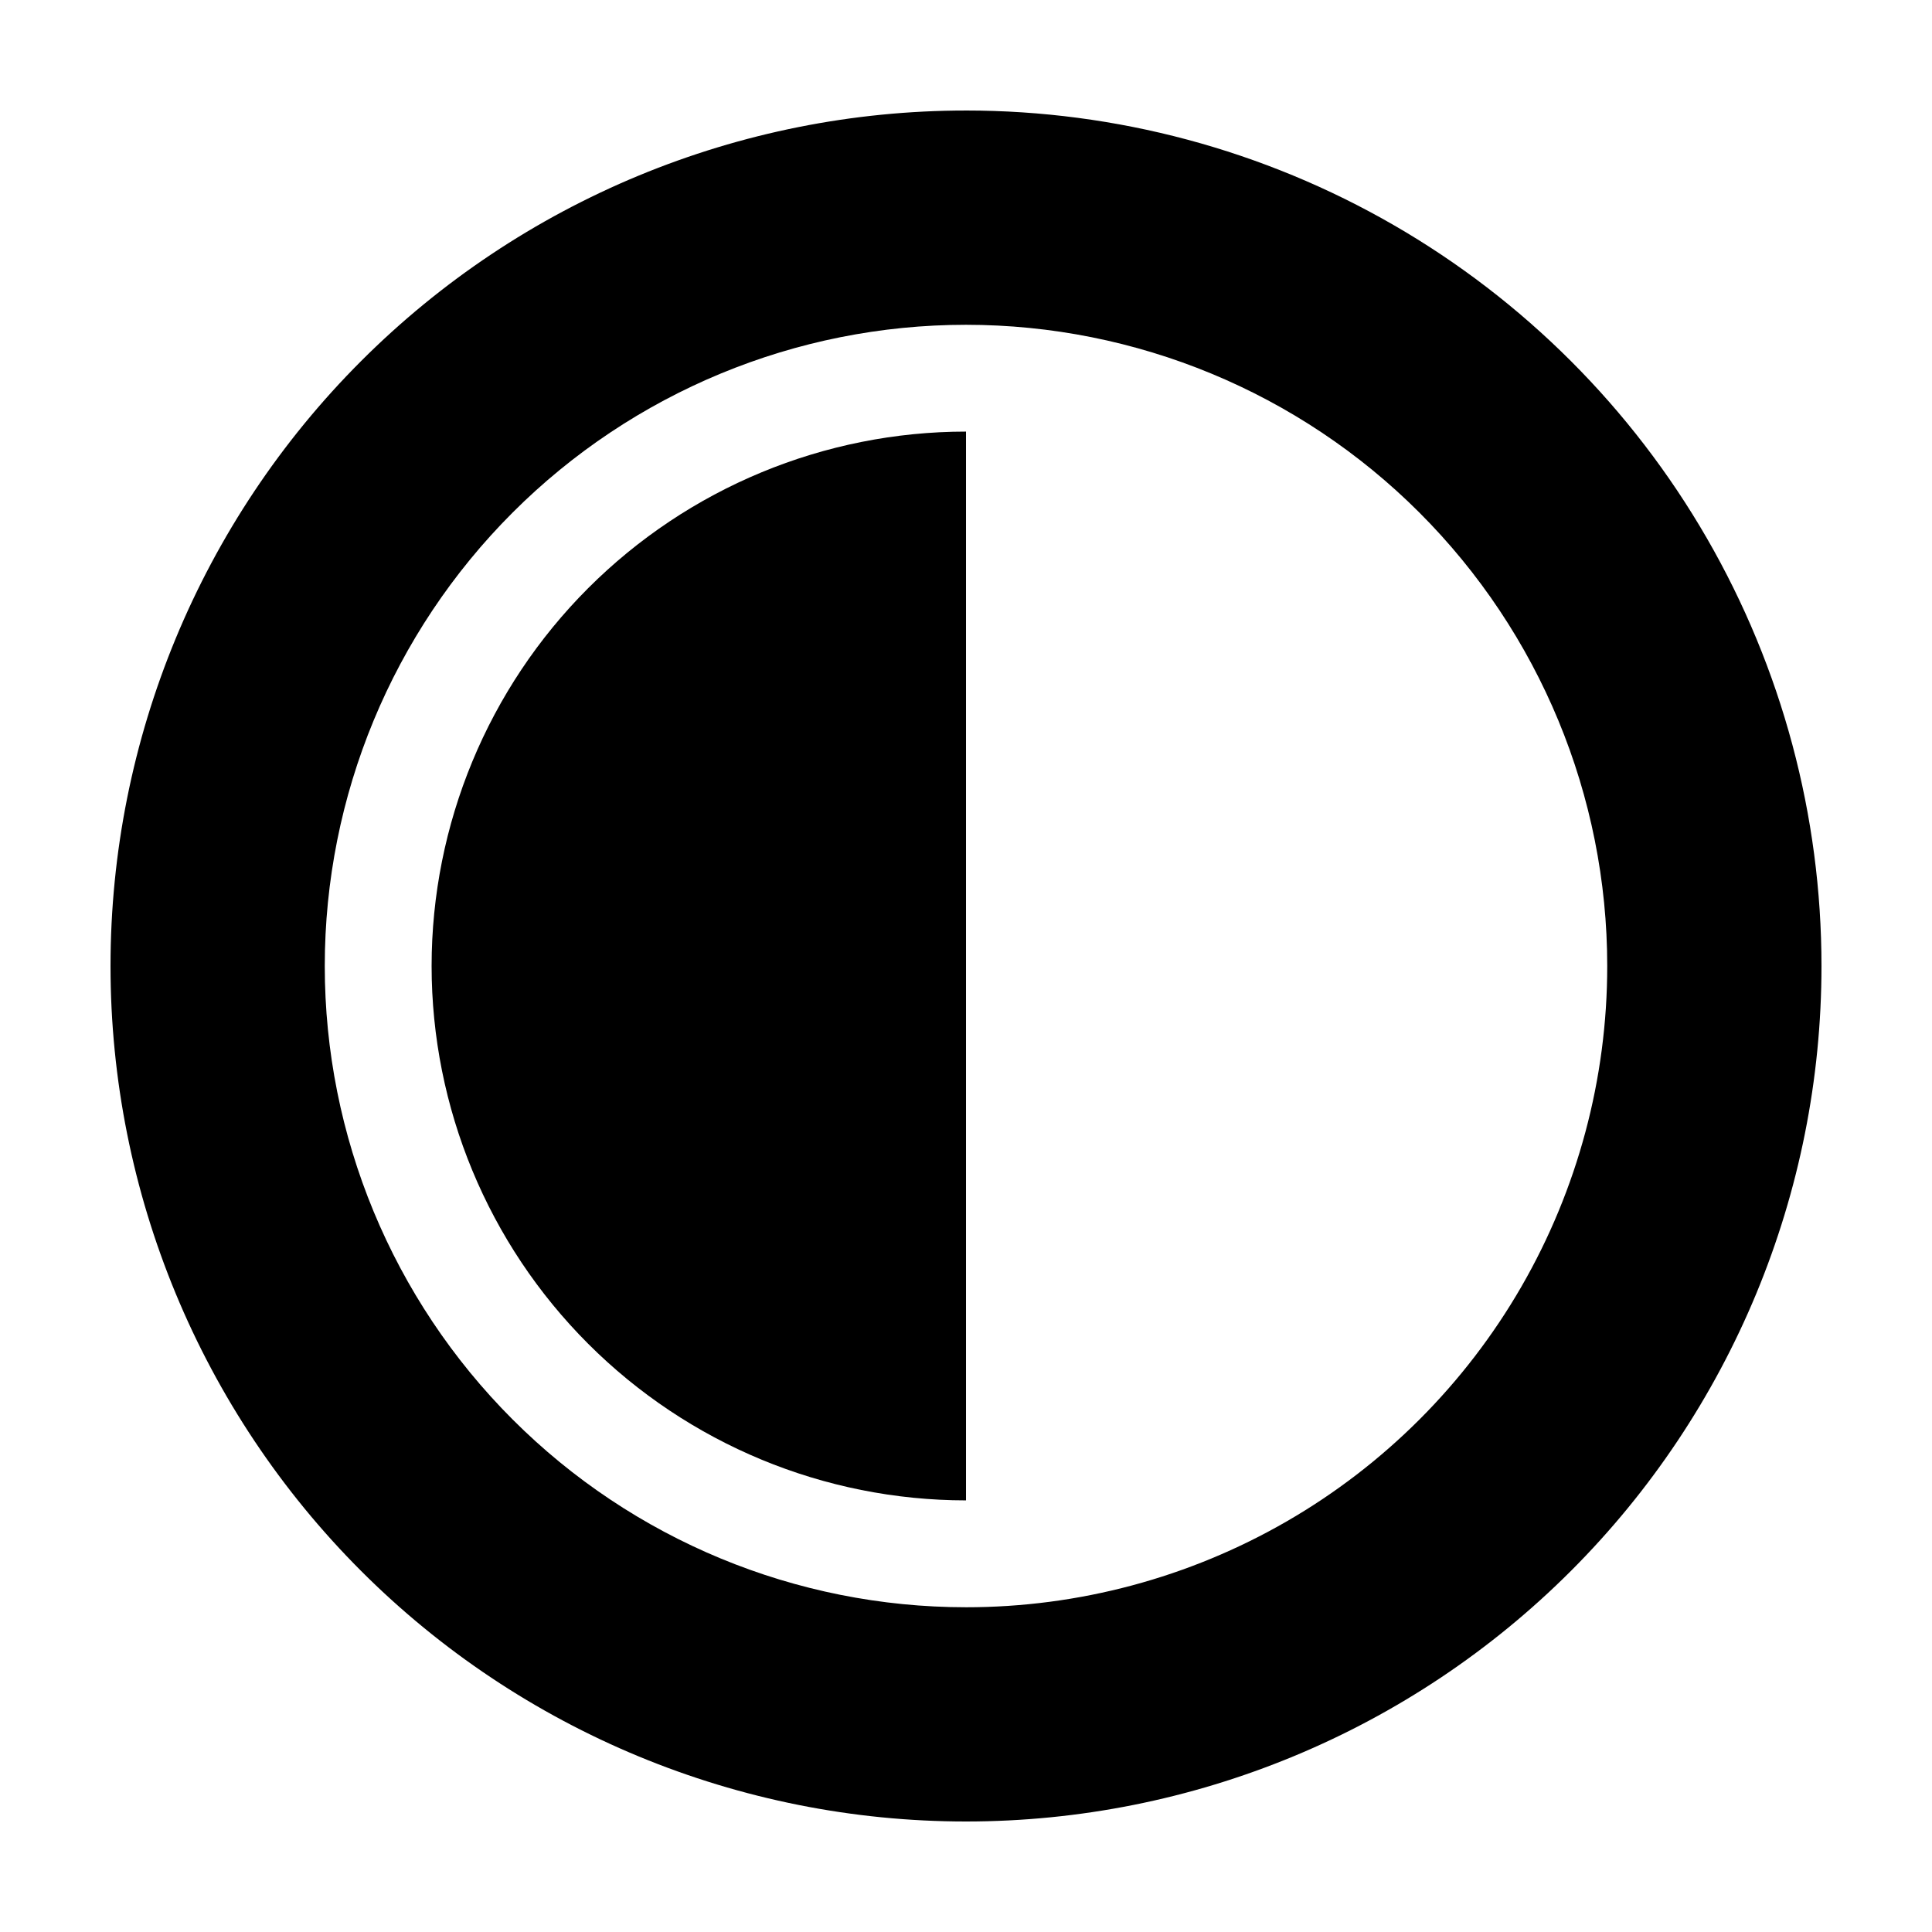
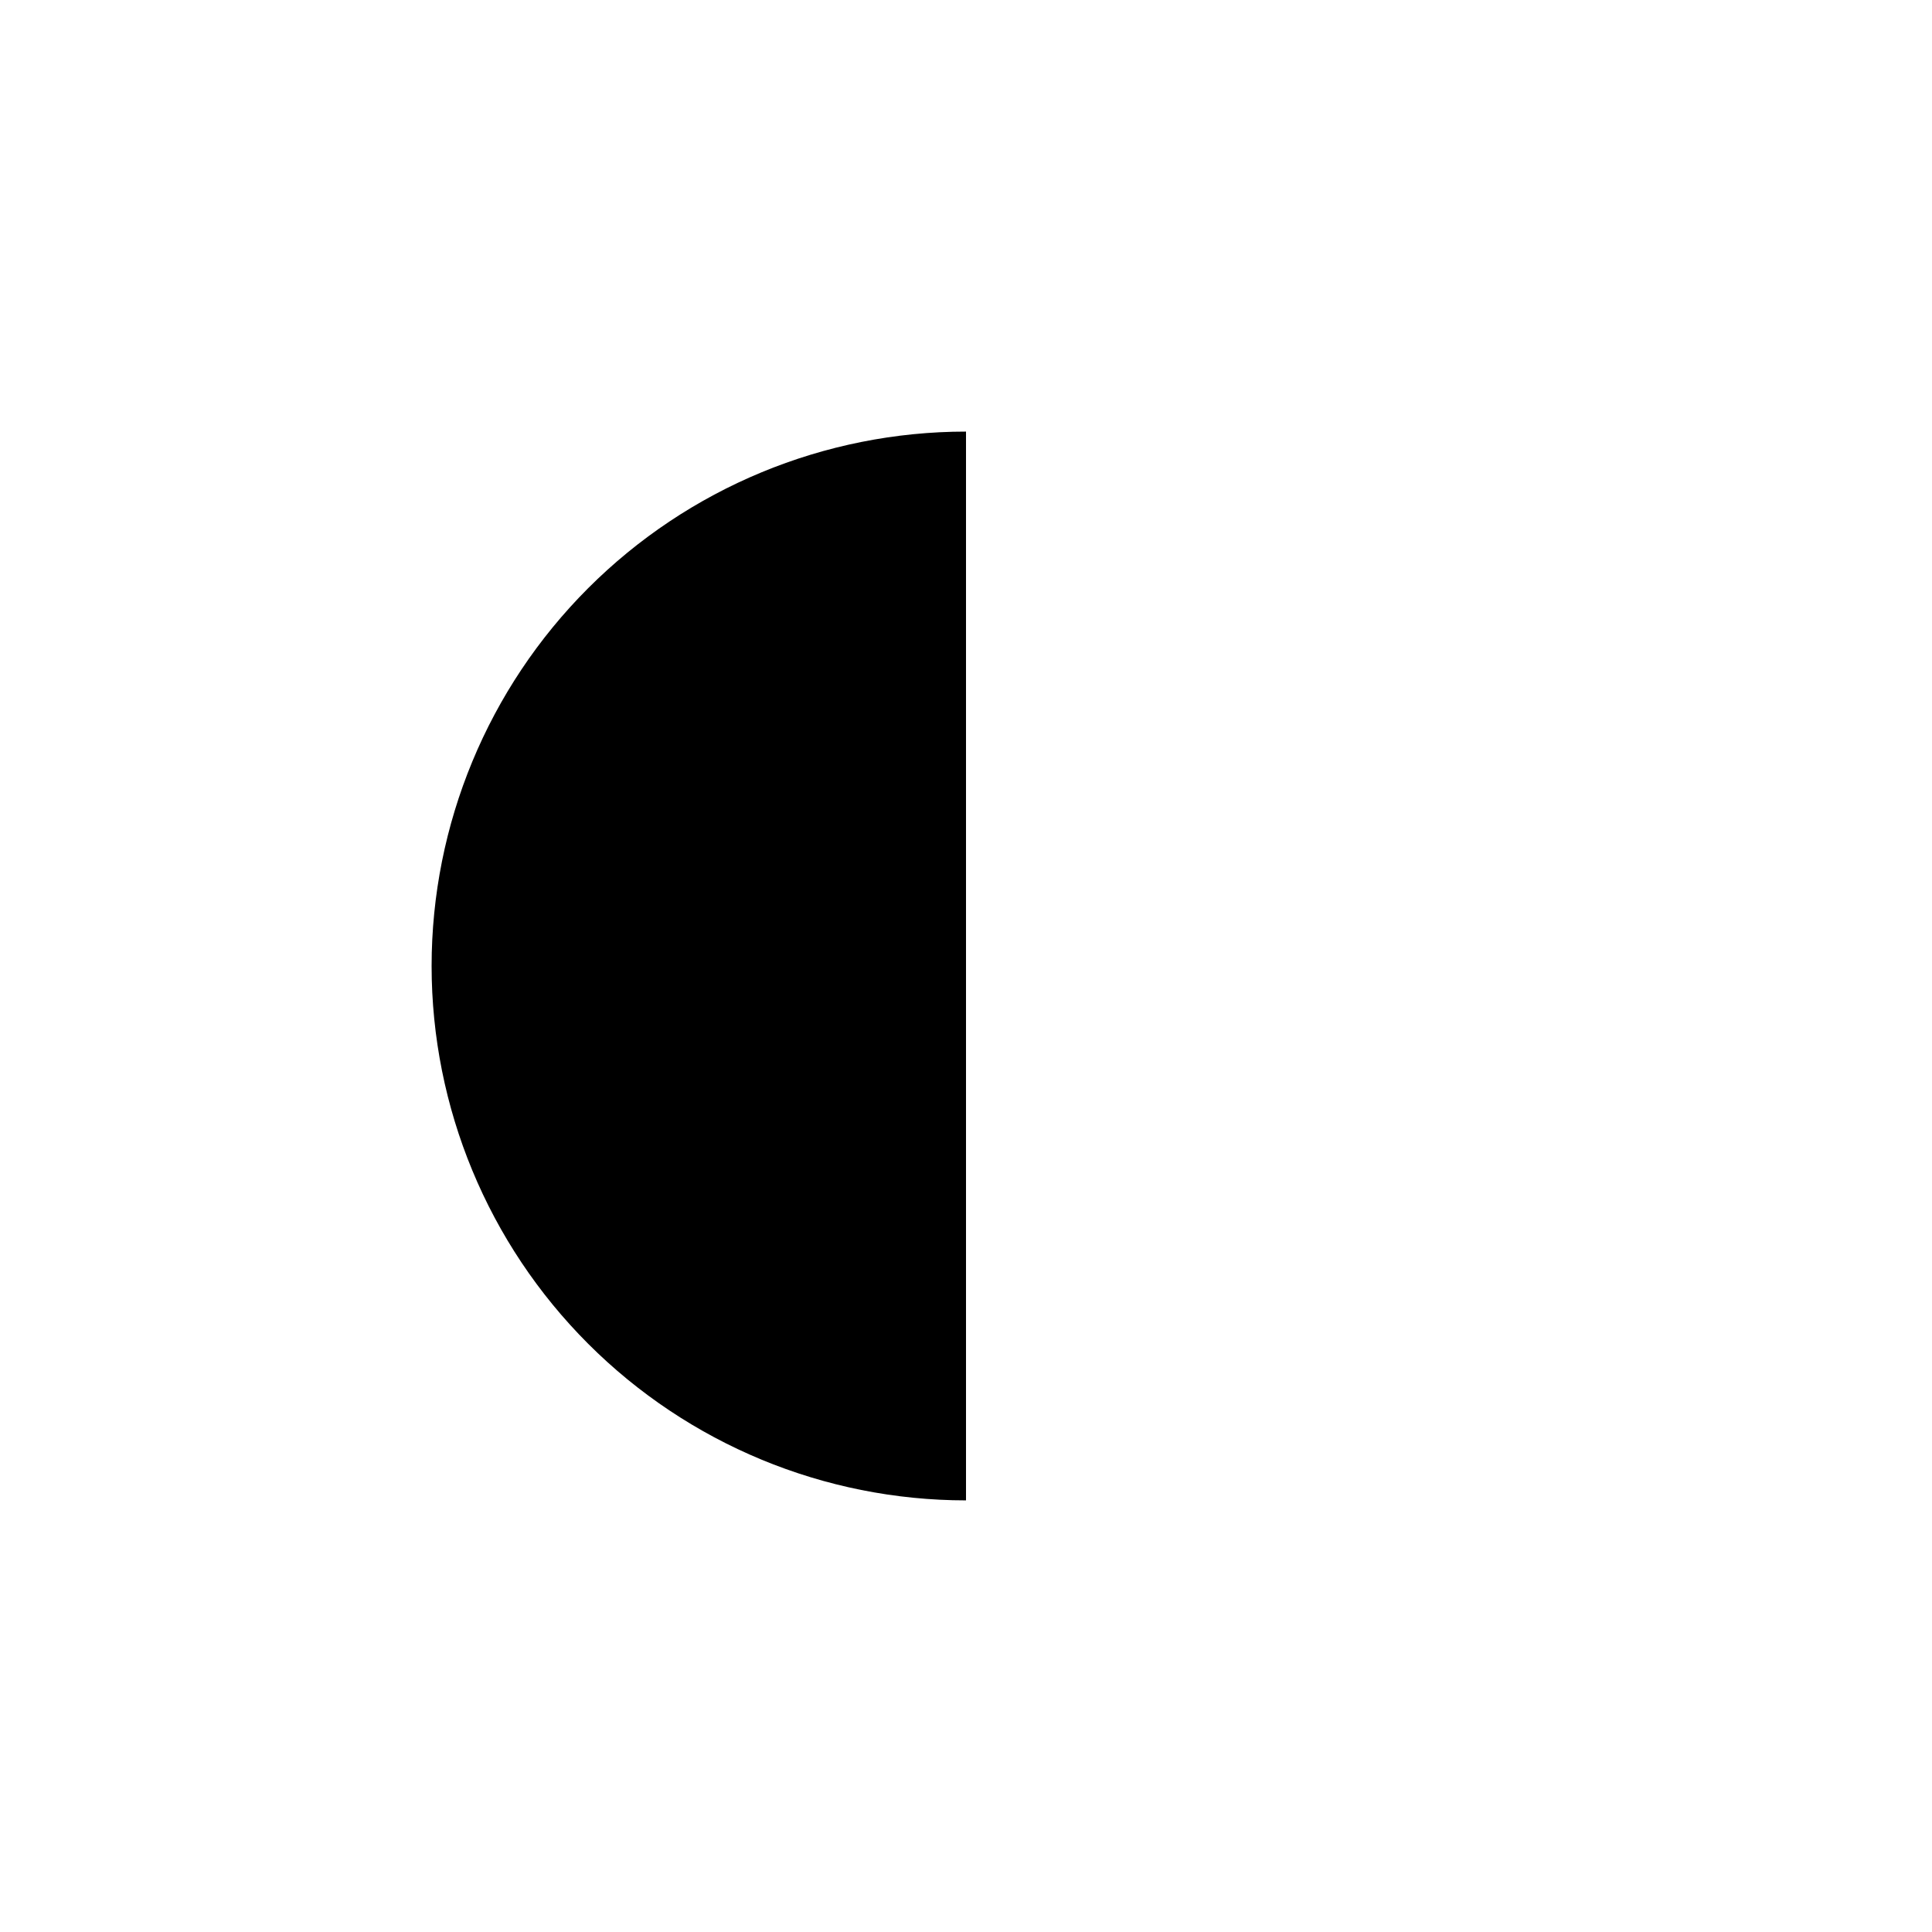
<svg xmlns="http://www.w3.org/2000/svg" fill="#000000" width="800px" height="800px" version="1.1" viewBox="144 144 512 512">
  <g>
-     <path d="m400 173.29c-60.129 0-117.8 23.887-160.31 66.402s-66.402 100.18-66.402 160.31c0 60.125 23.887 117.79 66.402 160.31 42.516 42.52 100.18 66.402 160.31 66.402 60.125 0 117.79-23.883 160.31-66.402 42.52-42.516 66.402-100.18 66.402-160.31 0-39.797-10.473-78.895-30.371-113.36-19.898-34.465-48.52-63.086-82.984-82.984-34.465-19.895-73.559-30.371-113.36-30.371zm0 396.65c-45.07 0-88.293-17.902-120.16-49.773-31.867-31.867-49.773-75.094-49.773-120.16 0-45.07 17.906-88.293 49.773-120.16 31.871-31.867 75.094-49.773 120.16-49.773 45.066 0 88.293 17.906 120.16 49.773 31.871 31.871 49.773 75.094 49.773 120.16 0.008 29.832-7.84 59.141-22.75 84.977-14.914 25.836-36.371 47.293-62.207 62.207-25.836 14.91-55.145 22.758-84.977 22.75z" />
    <path d="m258.38 400c0.012 37.555 14.938 73.57 41.492 100.12 26.559 26.555 62.57 41.48 100.13 41.496v-283.24c-37.559 0.012-73.57 14.938-100.13 41.492-26.555 26.559-41.48 62.57-41.492 100.13z" />
  </g>
</svg>